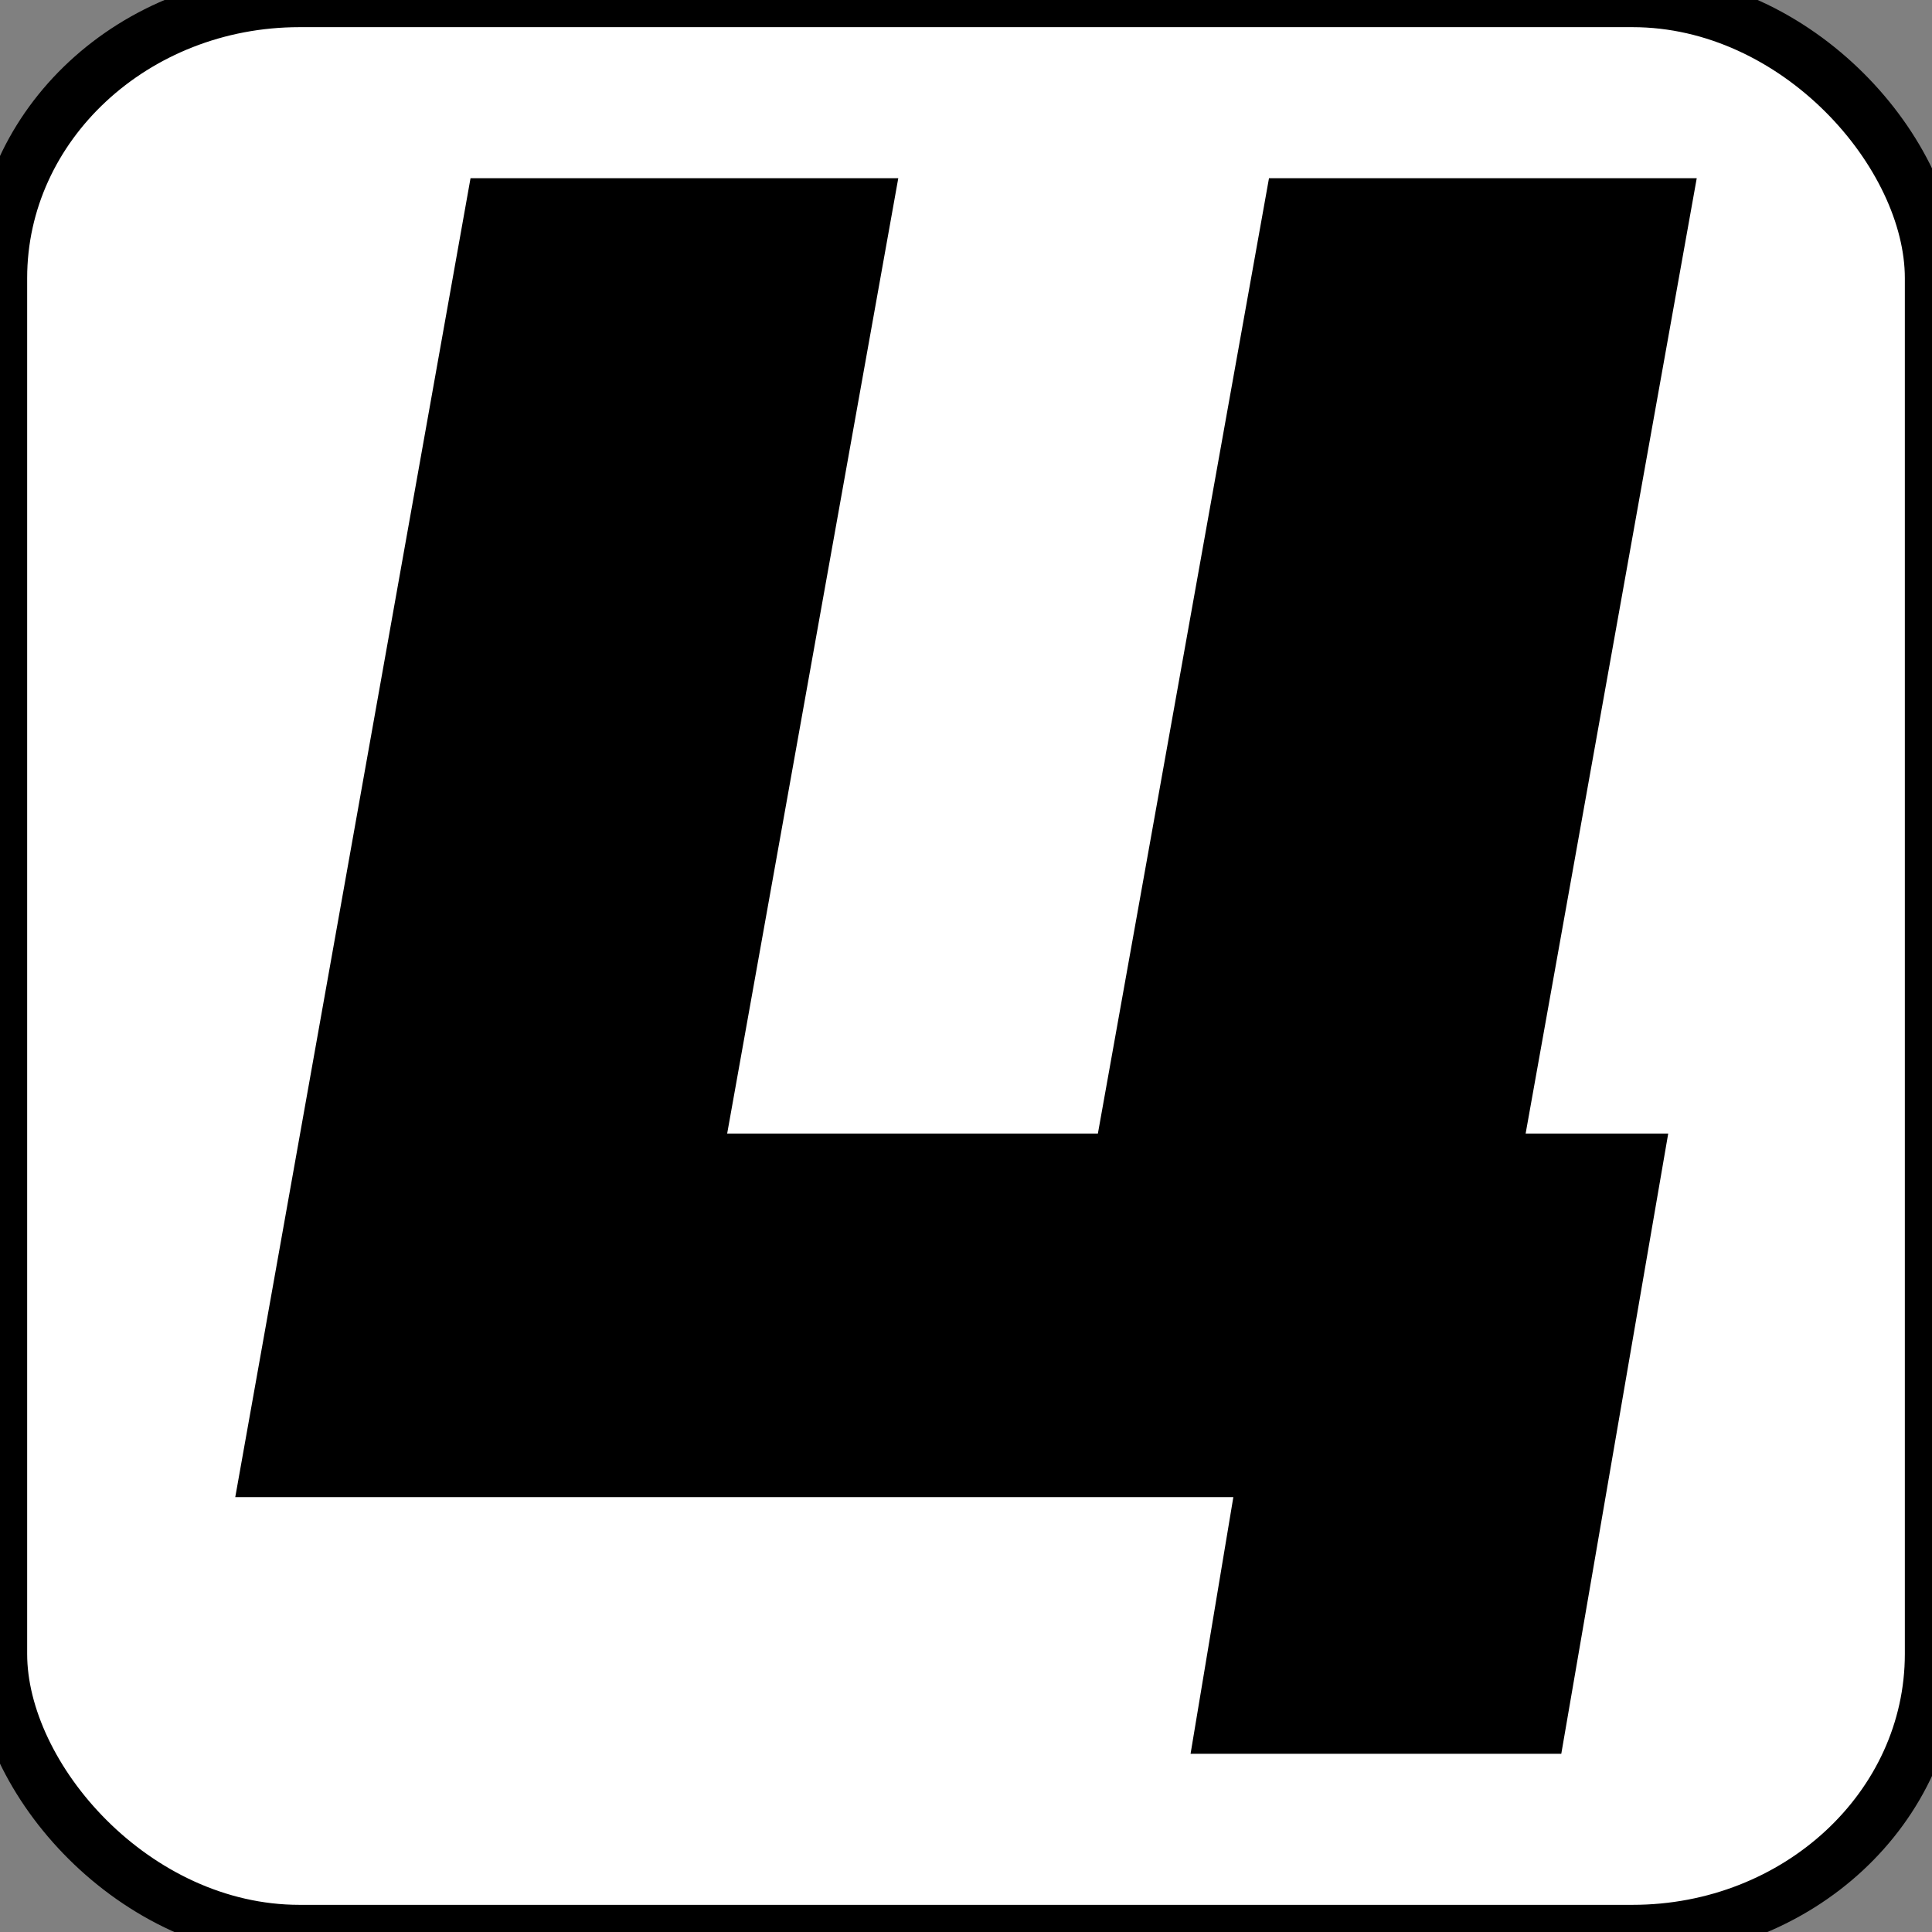
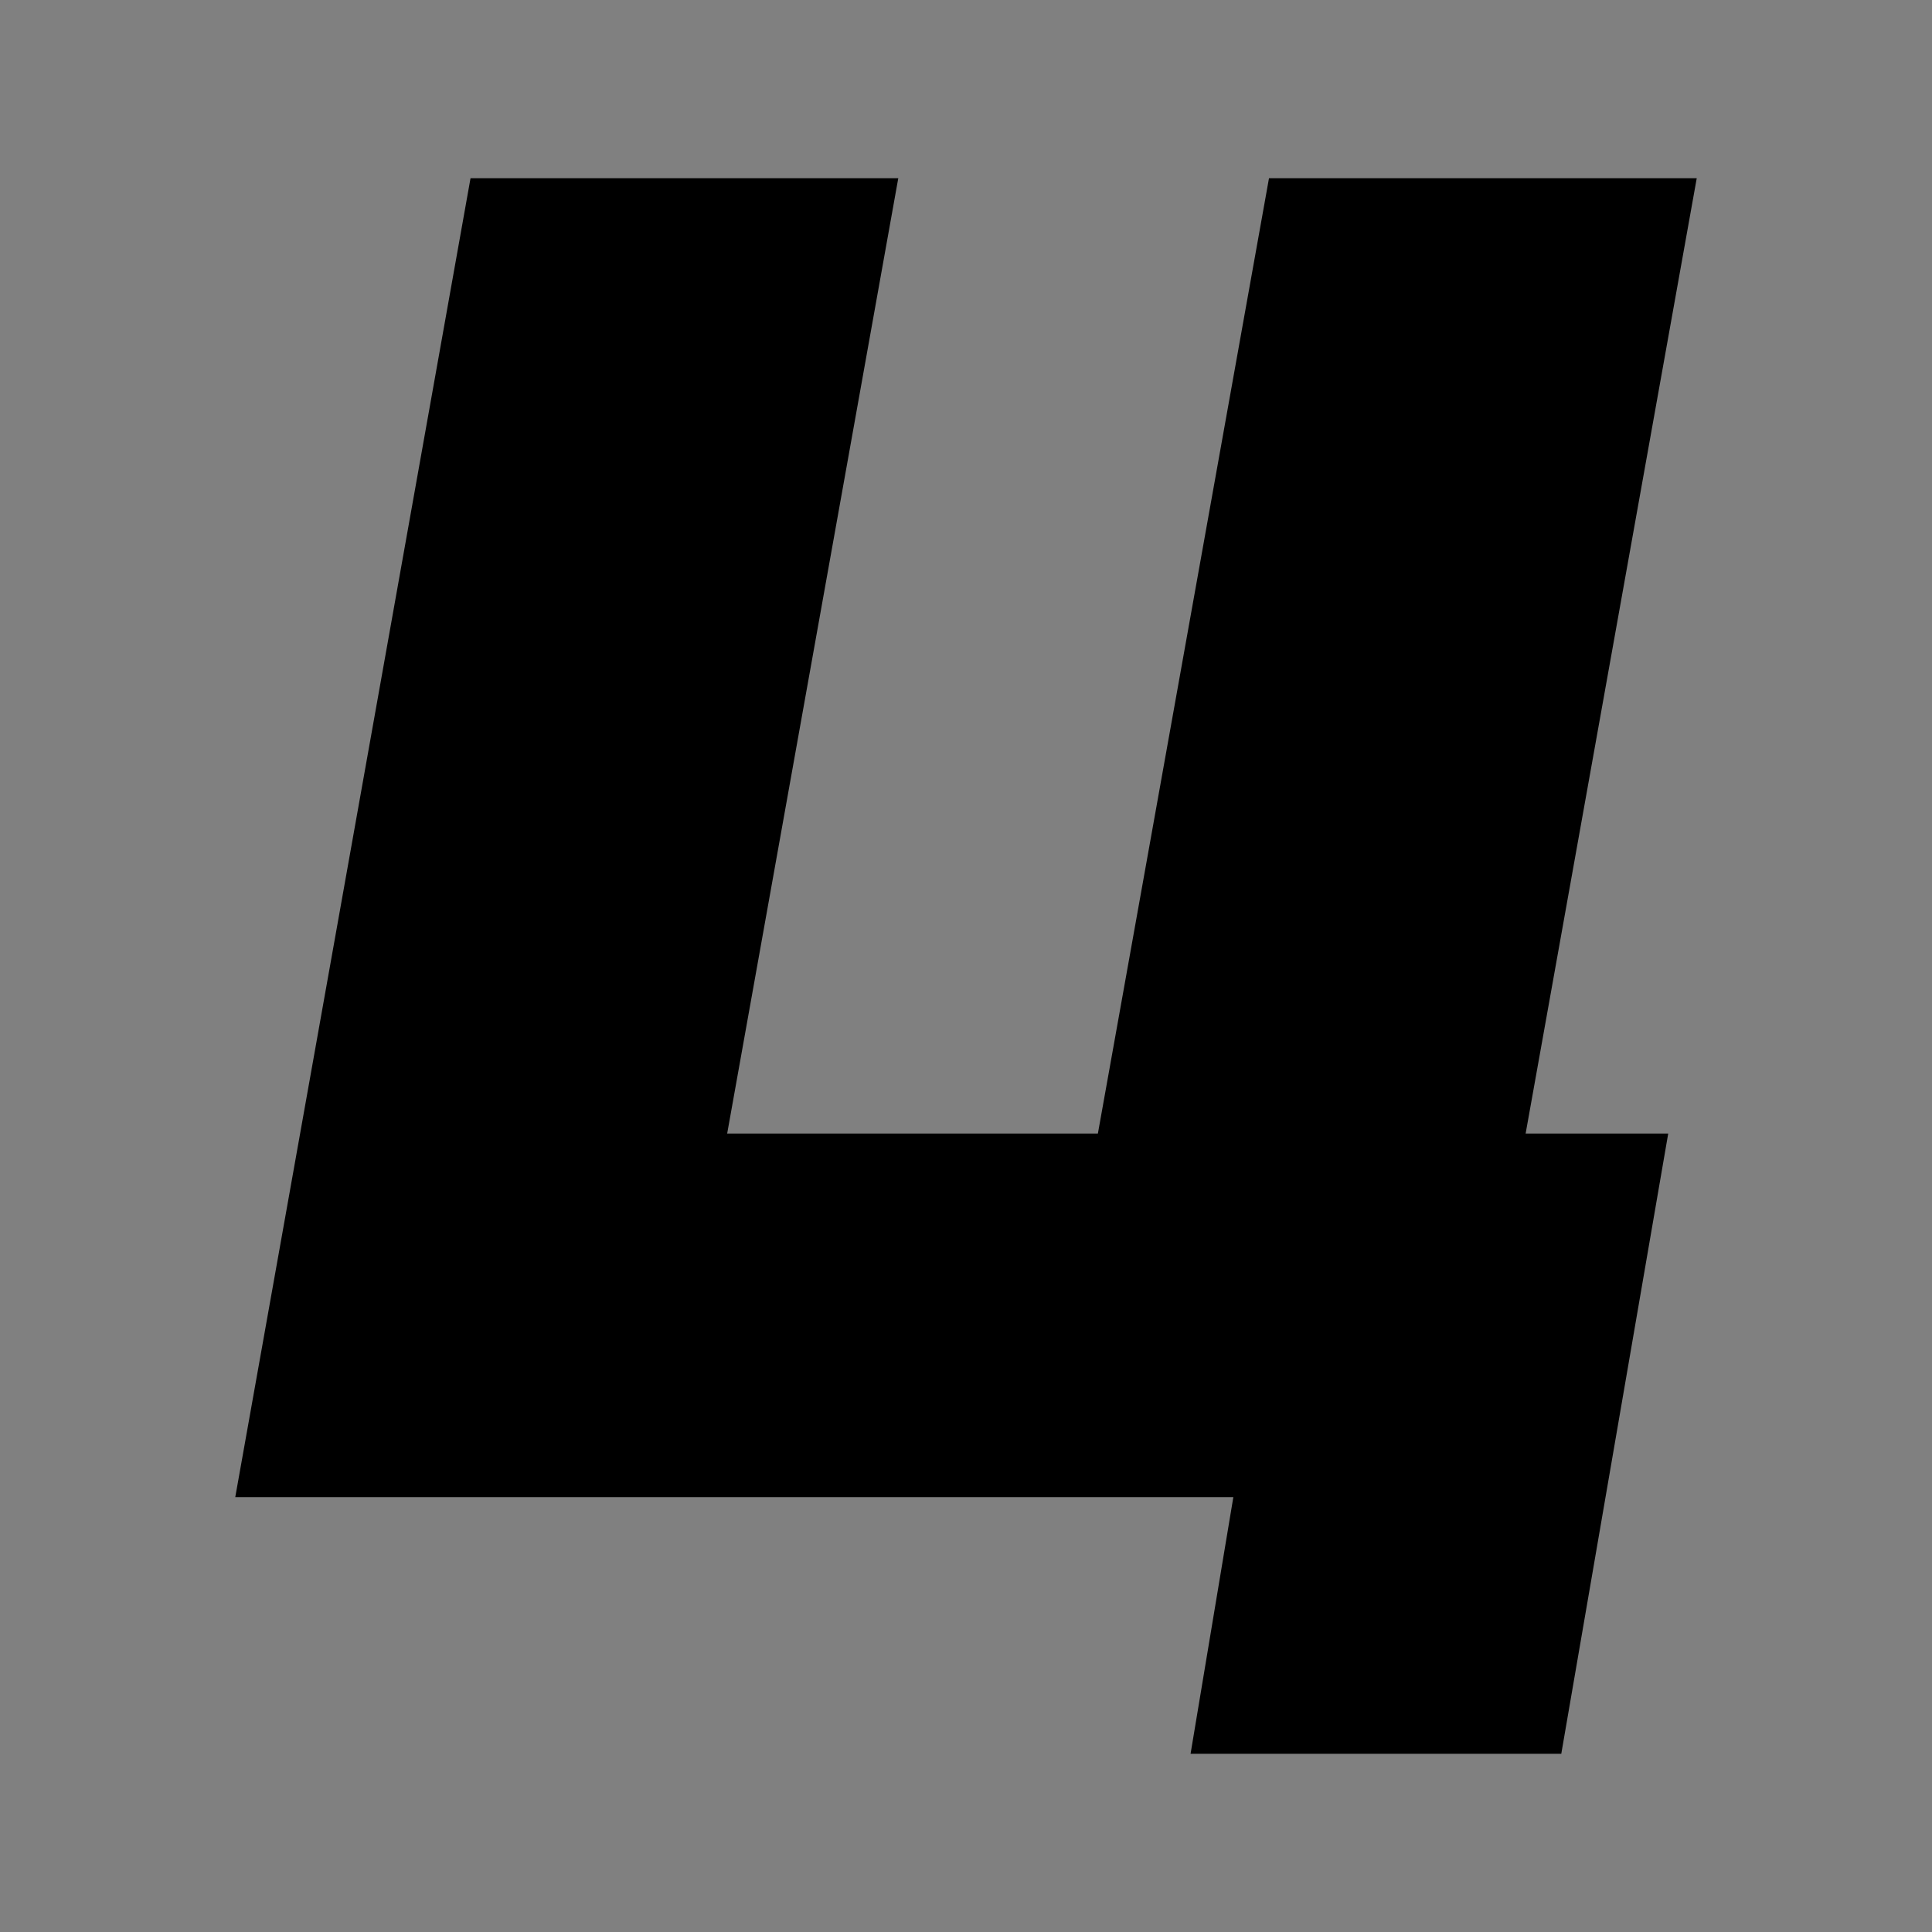
<svg xmlns="http://www.w3.org/2000/svg" xml:space="preserve" width="2.709mm" height="2.709mm" version="1.1" style="shape-rendering:geometricPrecision; text-rendering:geometricPrecision; image-rendering:optimizeQuality; fill-rule:evenodd; clip-rule:evenodd" viewBox="0 0 271 271">
  <rect x="0" y="0" width="271" height="271" fill="#808080" stroke="none" />
  <defs>
    <style type="text/css"> .str0 {stroke:black;stroke-width:7.62} .fil0 {fill:white} .fil1 {fill:black;fill-rule:nonzero} </style>
  </defs>
  <g id="Слой_x0020_1">
-     <rect class="fil0 str0" width="271" height="271" rx="42" ry="39" />
    <polygon class="fil1" points="167,246 173,210 33,210 66,25 126,25 102,159 154,159 178,25 238,25 214,159 234,159 219,246 " />
  </g>
</svg>